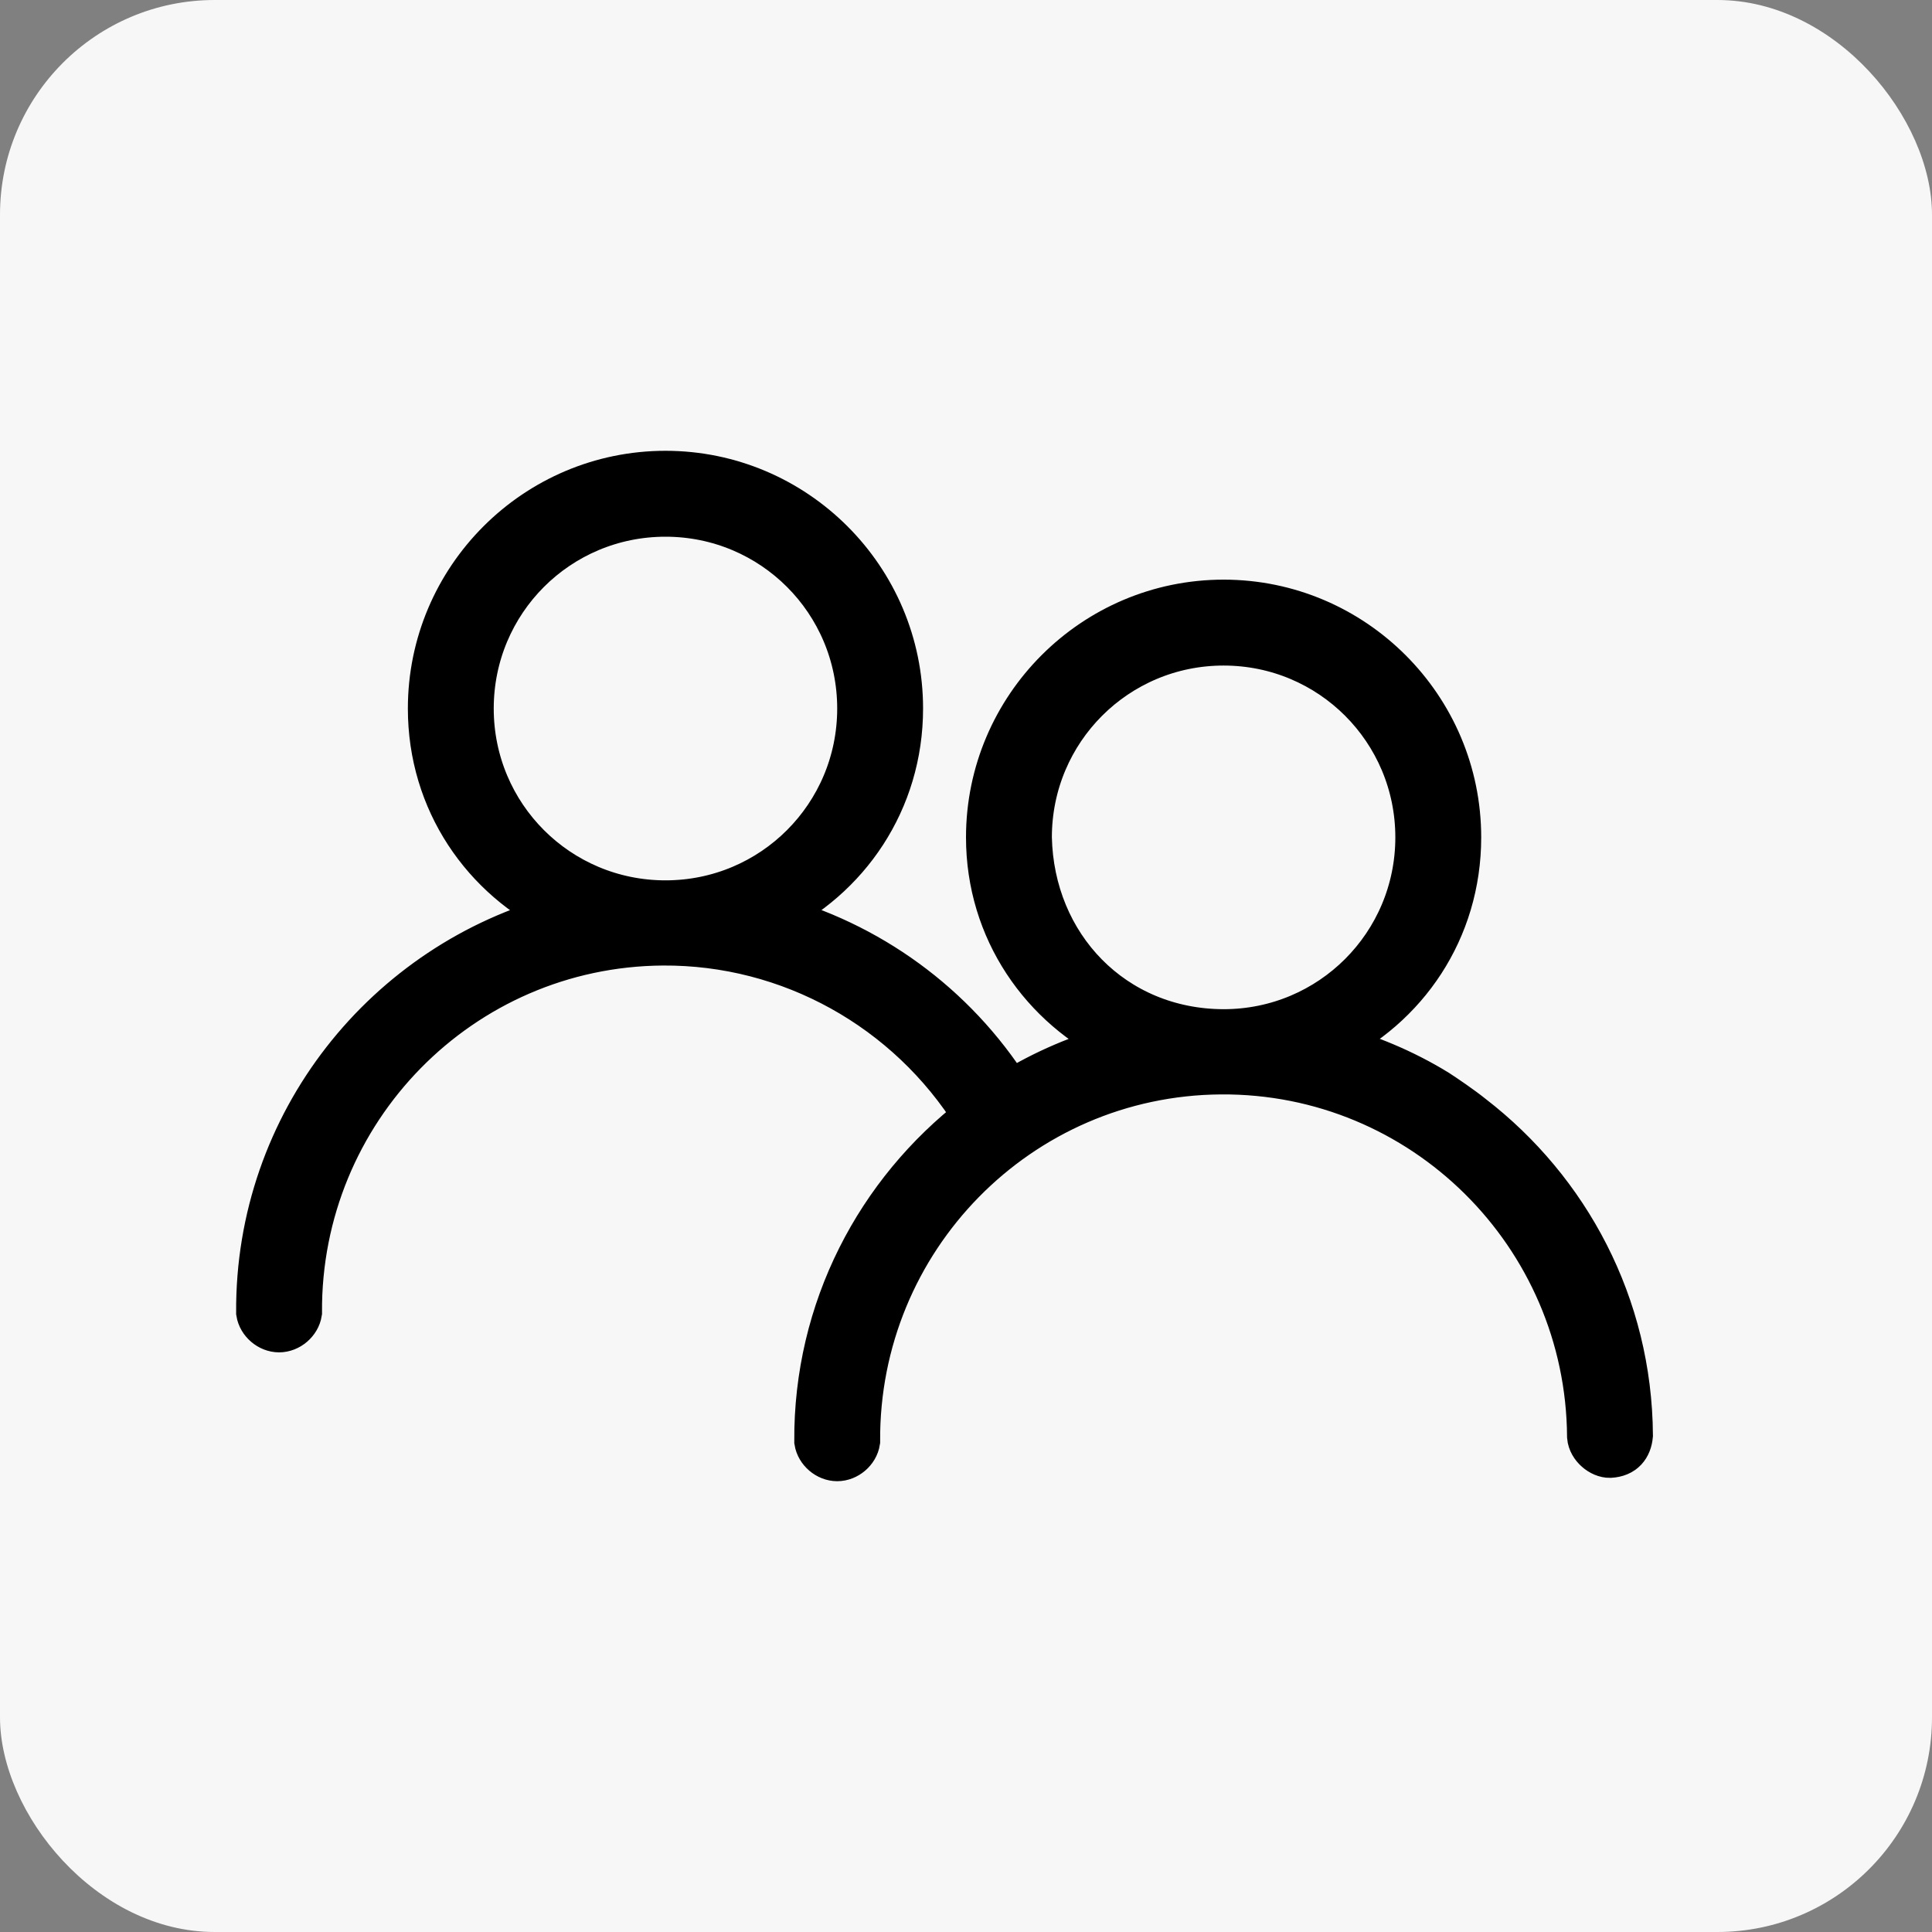
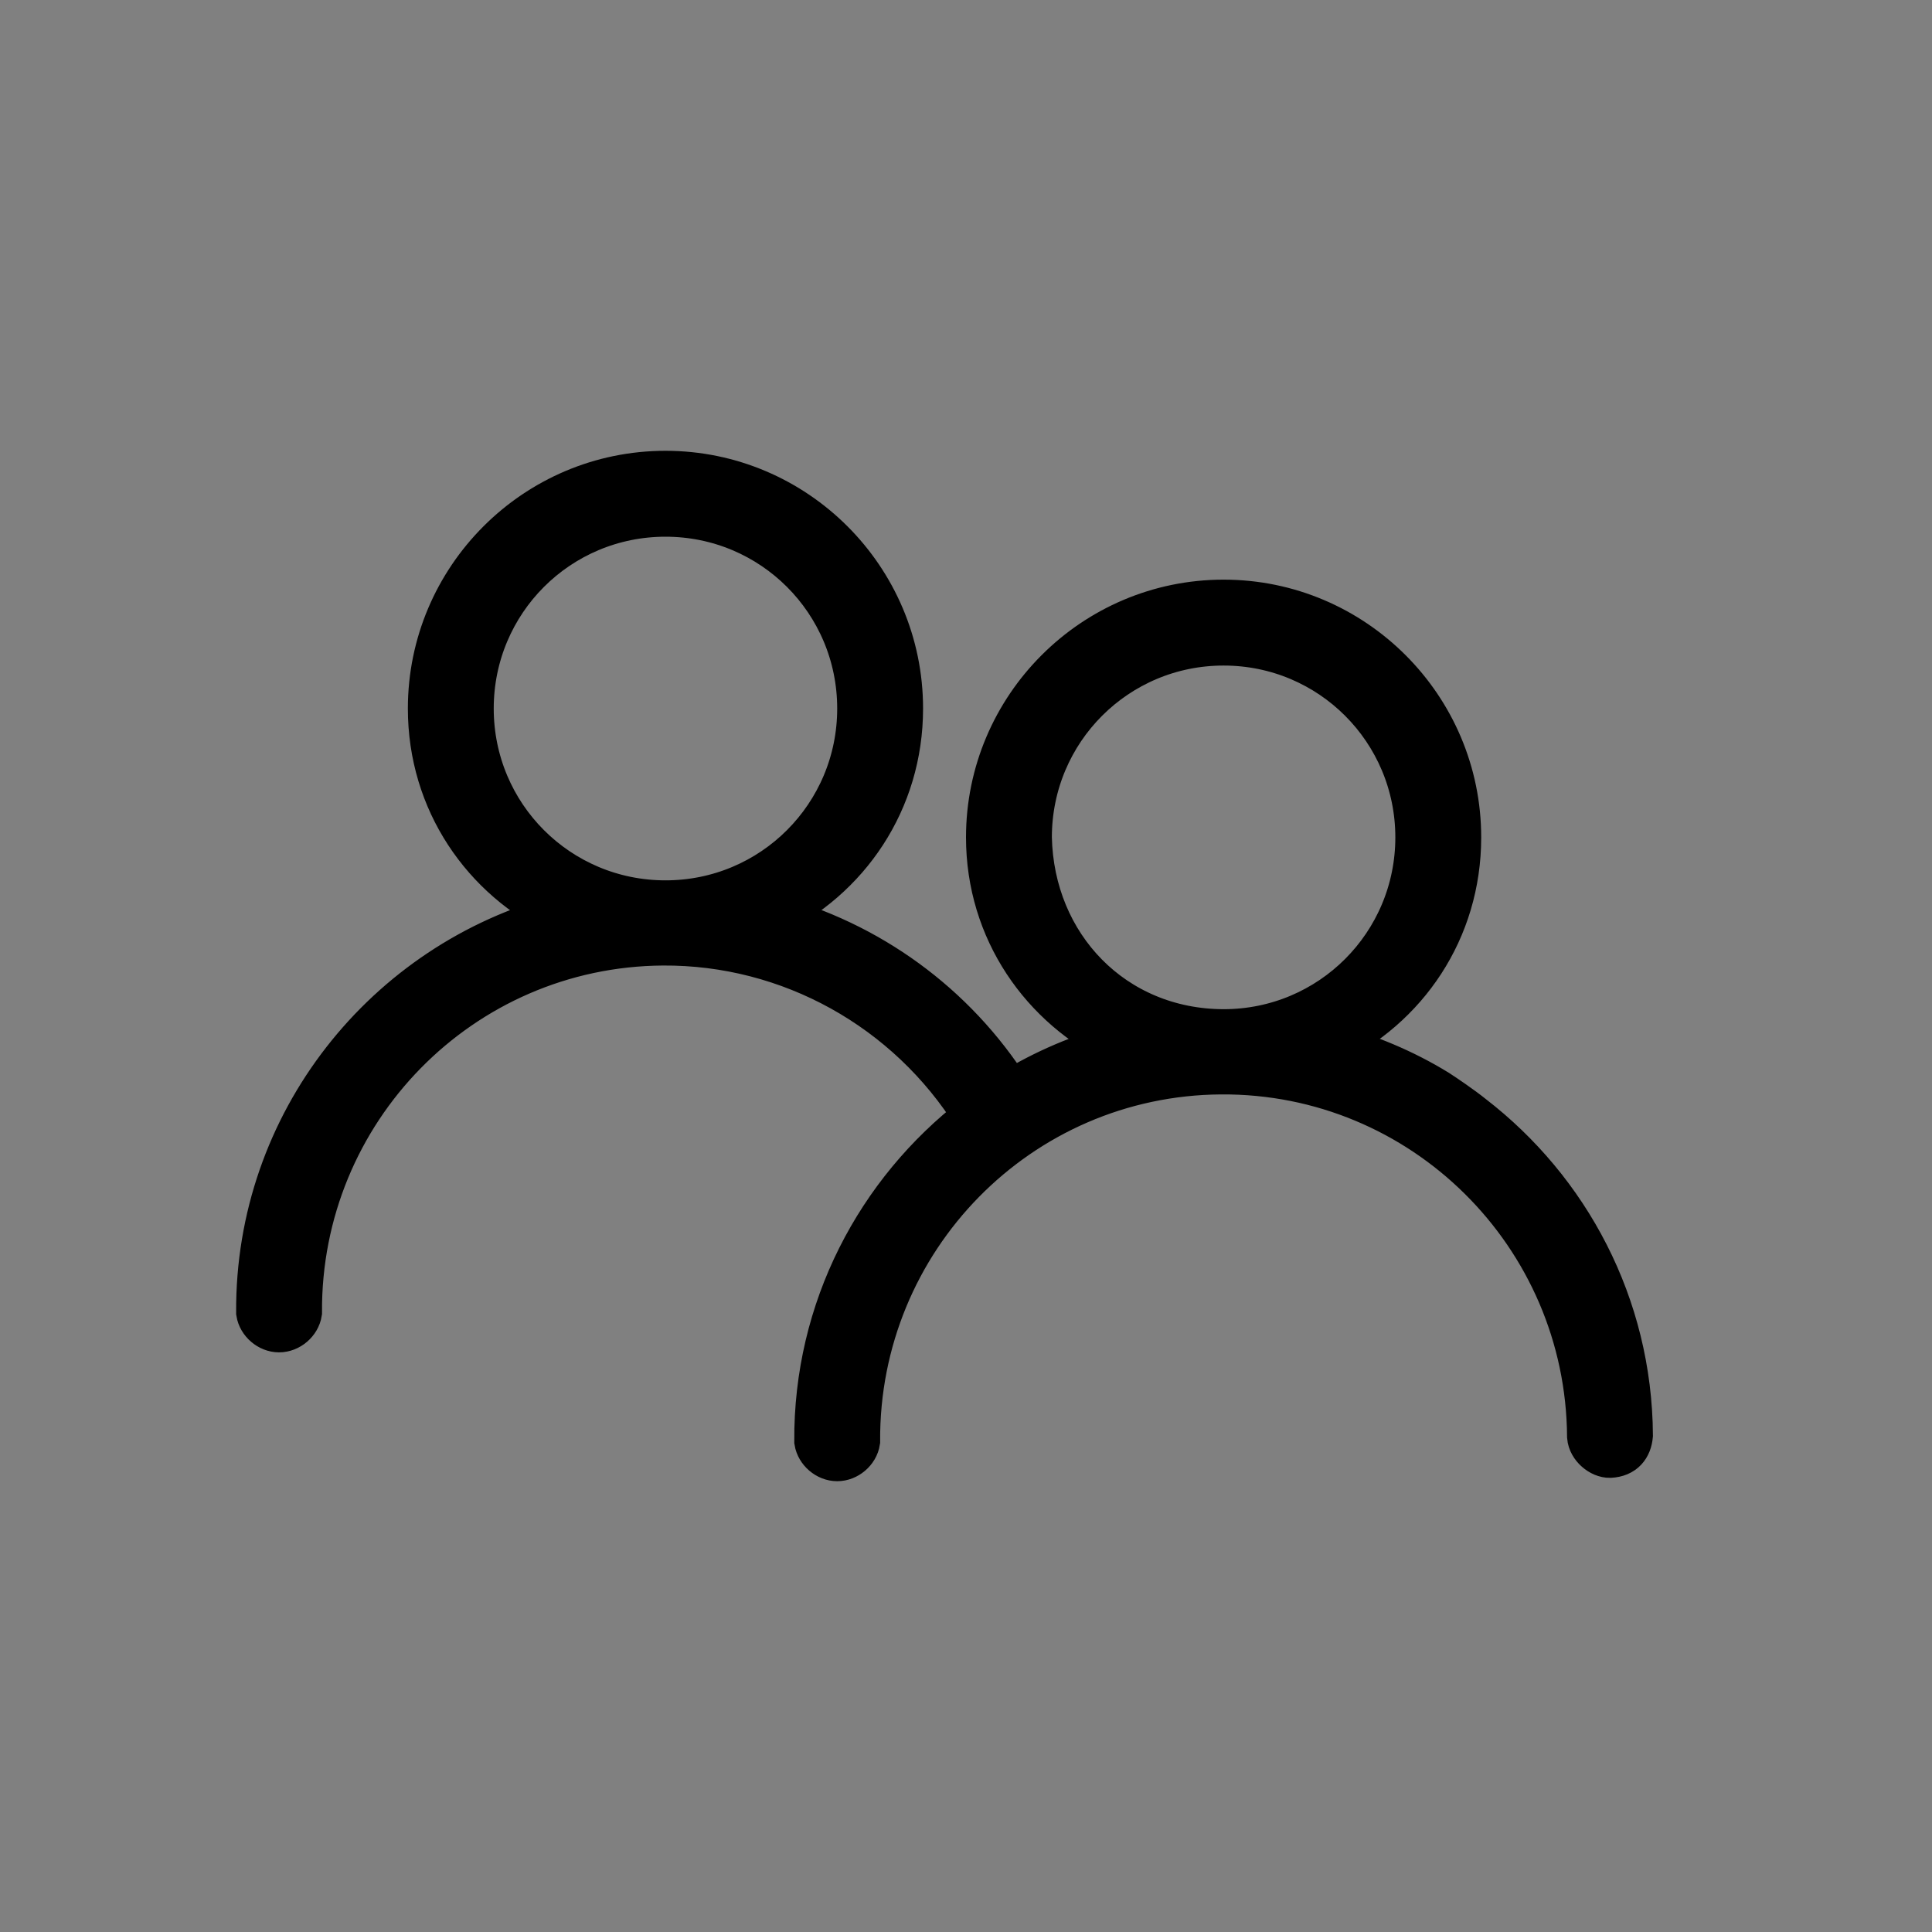
<svg xmlns="http://www.w3.org/2000/svg" width="45" height="45" viewBox="0 0 45 45" fill="none">
  <rect x="0" y="0" width="45" height="45" fill="#808080" stroke="none" />
-   <rect width="45" height="45" rx="5" fill="#F7F7F7" />
  <path fill-rule="evenodd" clip-rule="evenodd" d="M15.5 11C12.469 11 10 13.47 10 16.503C10 18.668 11.256 20.474 13.078 21.333C8.987 22.416 5.971 26.148 6 30.572C6.038 30.807 6.262 30.999 6.5 30.999C6.739 30.999 6.963 30.807 7 30.572C6.969 25.869 10.737 22.021 15.438 21.989C18.393 21.97 21.141 23.504 22.703 26.007C20.436 27.759 18.98 30.493 19 33.573C19.038 33.809 19.262 34 19.5 34C19.739 34 19.963 33.809 20 33.573C19.969 28.87 23.737 25.022 28.438 24.991C33.138 24.959 36.969 28.761 37 33.463C37.021 33.714 37.283 33.927 37.5 33.922C37.825 33.905 37.975 33.705 38 33.432C37.98 30.394 36.53 27.713 34.297 25.991C34.04 25.784 33.648 25.519 33.484 25.413C32.705 24.933 31.844 24.574 30.938 24.334C32.754 23.475 34 21.669 34 19.504C34 16.471 31.532 14.001 28.5 14.001C25.468 14.001 23 16.471 23 19.504C23 21.666 24.269 23.474 26.094 24.334C25.178 24.575 24.318 24.943 23.531 25.428C22.235 23.383 20.228 21.939 17.938 21.333C19.753 20.471 21 18.662 21 16.502C21 13.469 18.532 11 15.5 11ZM20 16.503C20 14.01 17.991 12.001 15.5 12.001C13.009 12.001 11 14.01 11 16.503C11 18.995 13.009 21.005 15.5 21.005C17.991 21.005 20 18.995 20 16.503ZM33 19.504C33 17.012 30.991 15.002 28.5 15.002C26.009 15.002 24 17.012 24 19.504C24.052 22.024 25.937 24.001 28.5 24.006C30.991 24.006 33 21.996 33 19.504Z" fill="black" stroke="black" />
</svg>